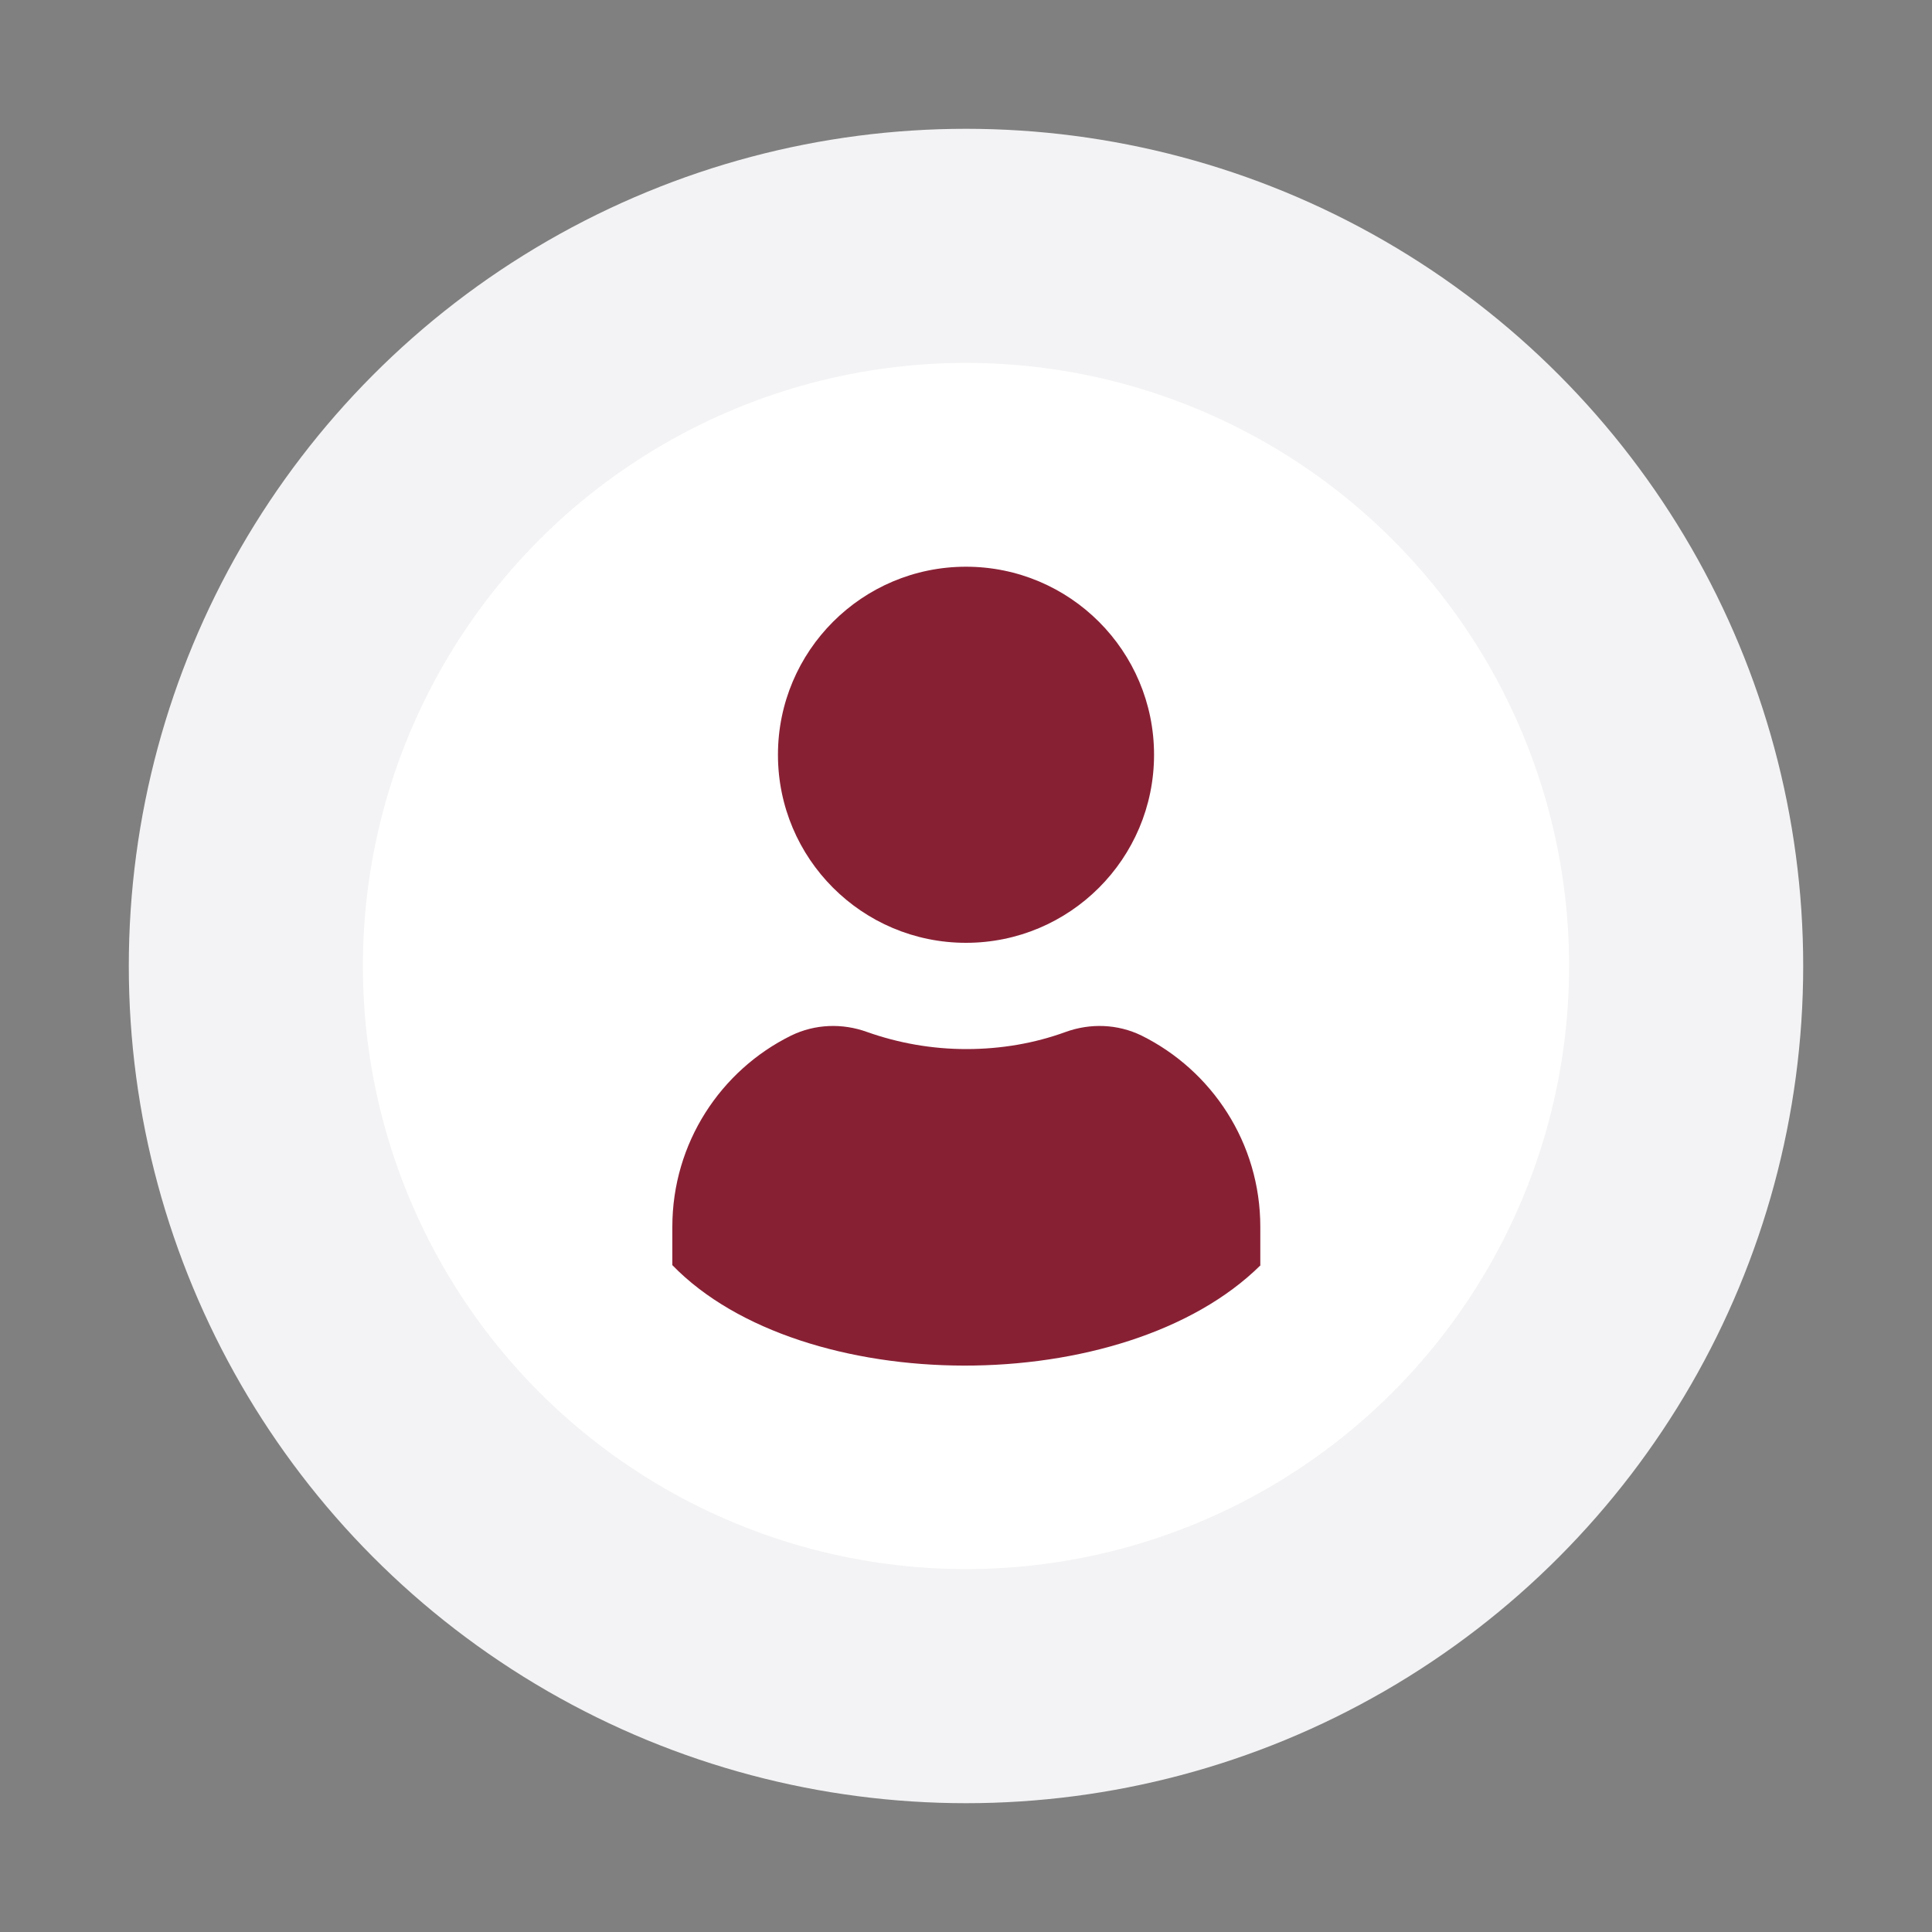
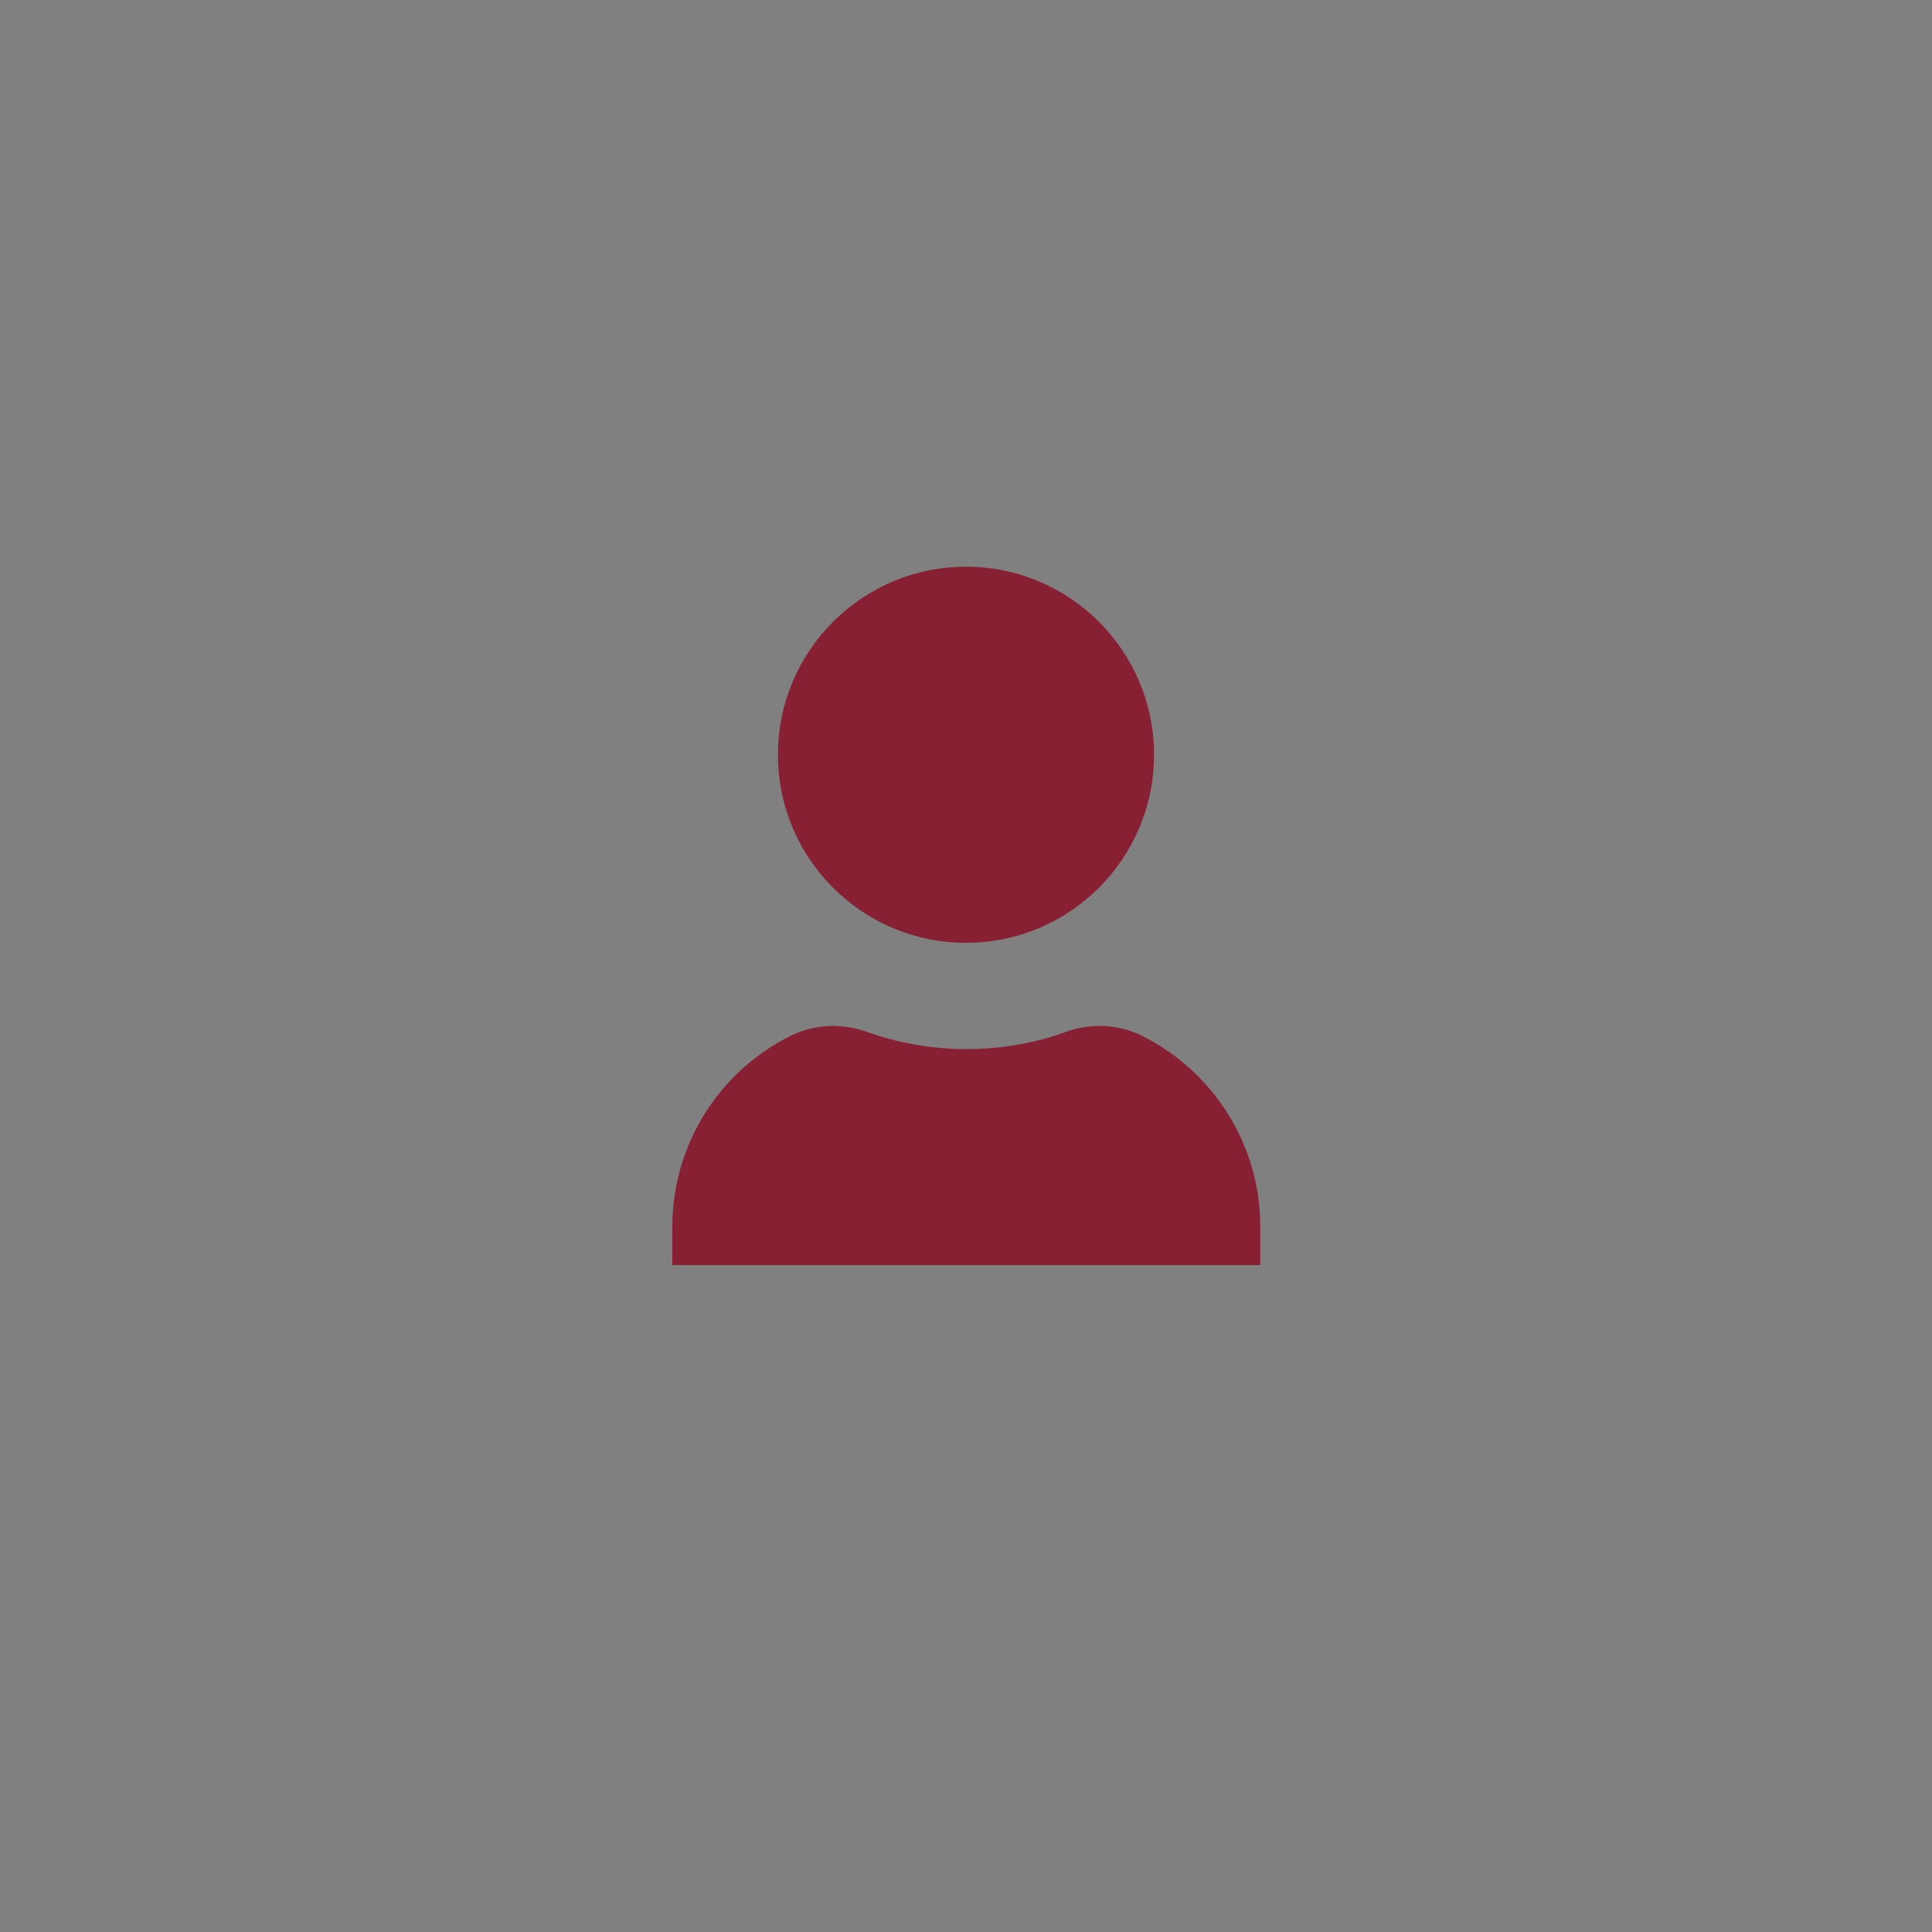
<svg xmlns="http://www.w3.org/2000/svg" id="Layer_1" version="1.1" viewBox="0 0 600 600">
  <rect x="0" y="0" width="600" height="600" fill="#808080" stroke="none" />
  <defs>
    <style>
      .st0 {
        fill: #882034;
      }

      .st1 {
        fill: #f3f3f5;
      }

      .st2 {
        fill: #fff;
      }
    </style>
  </defs>
-   <circle class="st1" cx="300" cy="300" r="260" />
-   <circle class="st2" cx="300" cy="300" r="187.3" />
  <g>
    <circle class="st0" cx="300" cy="234.4" r="58.4" />
-     <path class="st0" d="M391.4,392.9v-11.9c0-26.1-15.1-48.6-36.9-59.4-7.4-3.6-15.9-3.9-23.6-1.1-9.6,3.5-20,5.3-30.8,5.3s-21.2-1.9-30.8-5.3c-7.7-2.8-16.2-2.5-23.6,1.1-21.9,10.8-36.9,33.4-36.9,59.4v11.9c40.2,41.4,140.5,41.8,182.7,0Z" />
+     <path class="st0" d="M391.4,392.9v-11.9c0-26.1-15.1-48.6-36.9-59.4-7.4-3.6-15.9-3.9-23.6-1.1-9.6,3.5-20,5.3-30.8,5.3s-21.2-1.9-30.8-5.3c-7.7-2.8-16.2-2.5-23.6,1.1-21.9,10.8-36.9,33.4-36.9,59.4v11.9Z" />
  </g>
</svg>